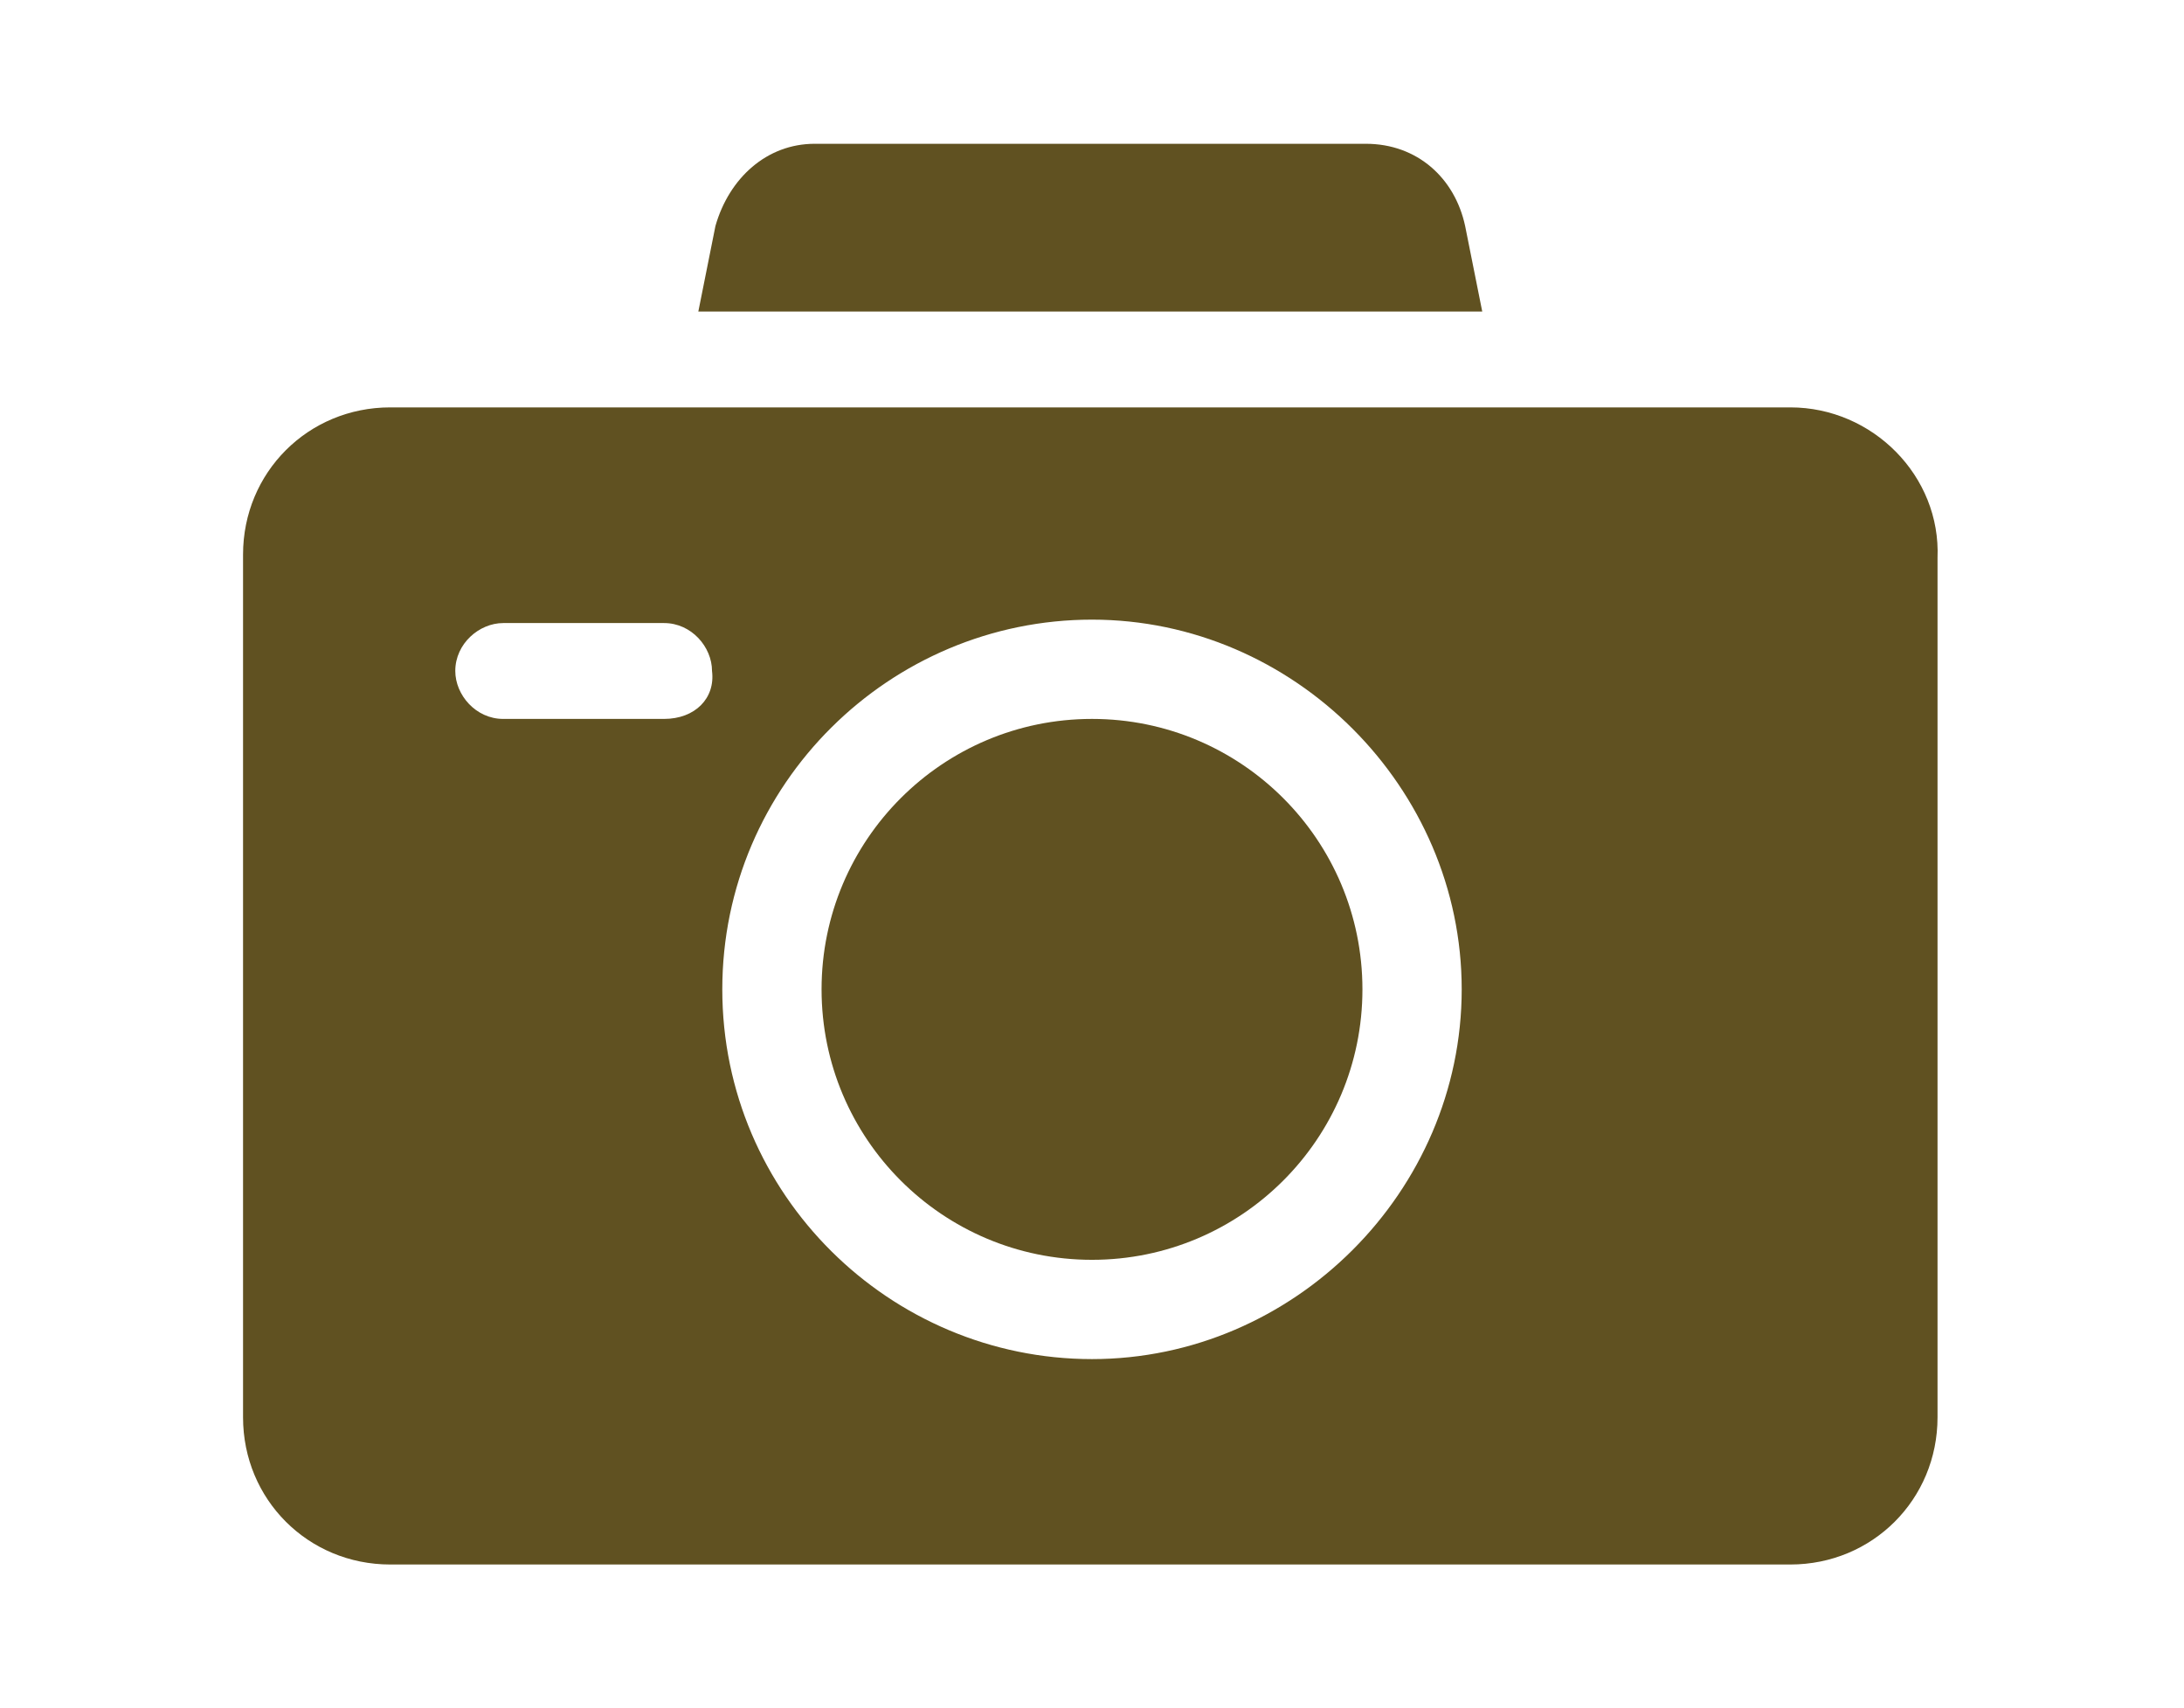
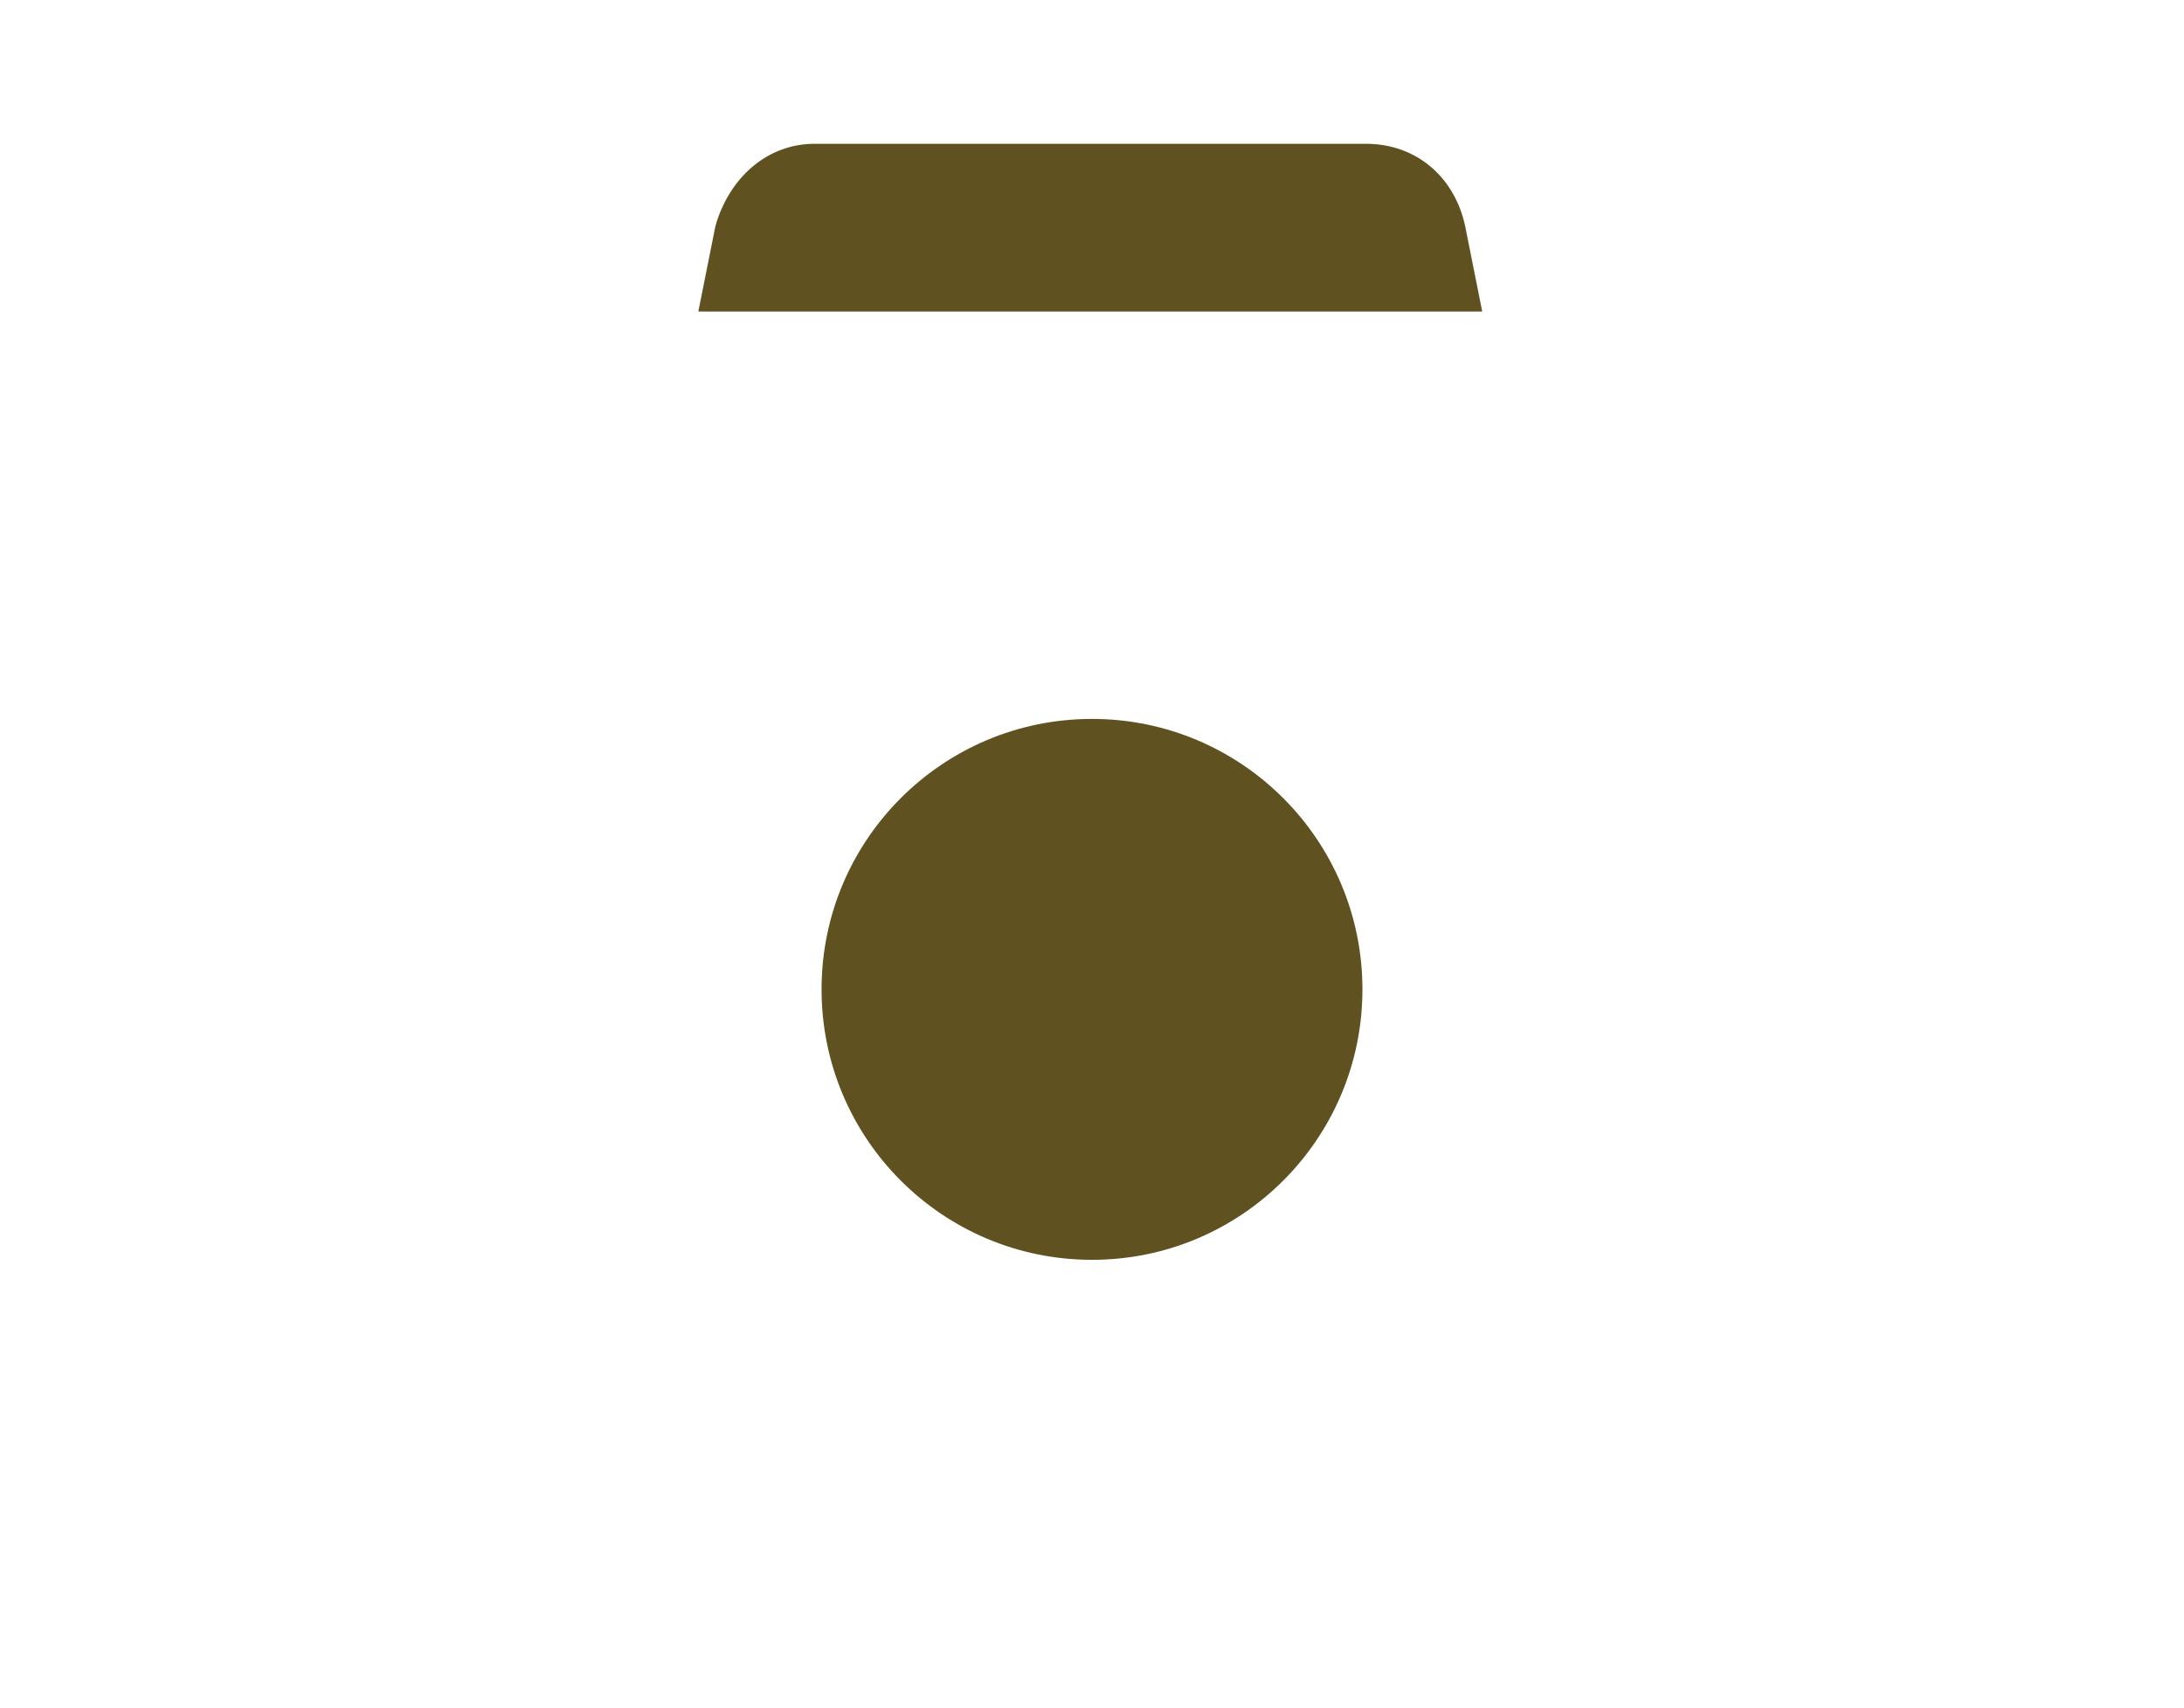
<svg xmlns="http://www.w3.org/2000/svg" version="1.1" id="Layer_1" x="0px" y="0px" viewBox="0 0 63.8 49.9" style="enable-background:new 0 0 63.8 49.9;" xml:space="preserve">
  <style type="text/css">
	.st0{fill:#605121;}
</style>
  <g>
    <circle class="st0" cx="31.9" cy="28.9" r="7.9" />
    <path class="st0" d="M43.3,9.1l-0.5-2.5c-0.3-1.4-1.4-2.4-2.9-2.4H23.8c-1.4,0-2.5,1-2.9,2.4l-0.5,2.5H43.3z" />
-     <path class="st0" d="M52.3,11.9c-3.4,0-39.2,0-40.9,0c-2.4,0-4.3,1.9-4.3,4.3v25.2c0,2.4,1.9,4.3,4.3,4.3h40.9   c2.4,0,4.3-1.9,4.3-4.3V16.3C56.7,13.9,54.7,11.9,52.3,11.9z M19.4,21h-4.7c-0.8,0-1.4-0.7-1.4-1.4c0-0.8,0.7-1.4,1.4-1.4h4.7   c0.8,0,1.4,0.7,1.4,1.4C20.9,20.4,20.3,21,19.4,21z M31.9,39.7c-5.9,0-10.8-4.8-10.8-10.8S26,18.1,31.9,18.1S42.7,23,42.7,28.9   S37.8,39.7,31.9,39.7z" />
  </g>
</svg>